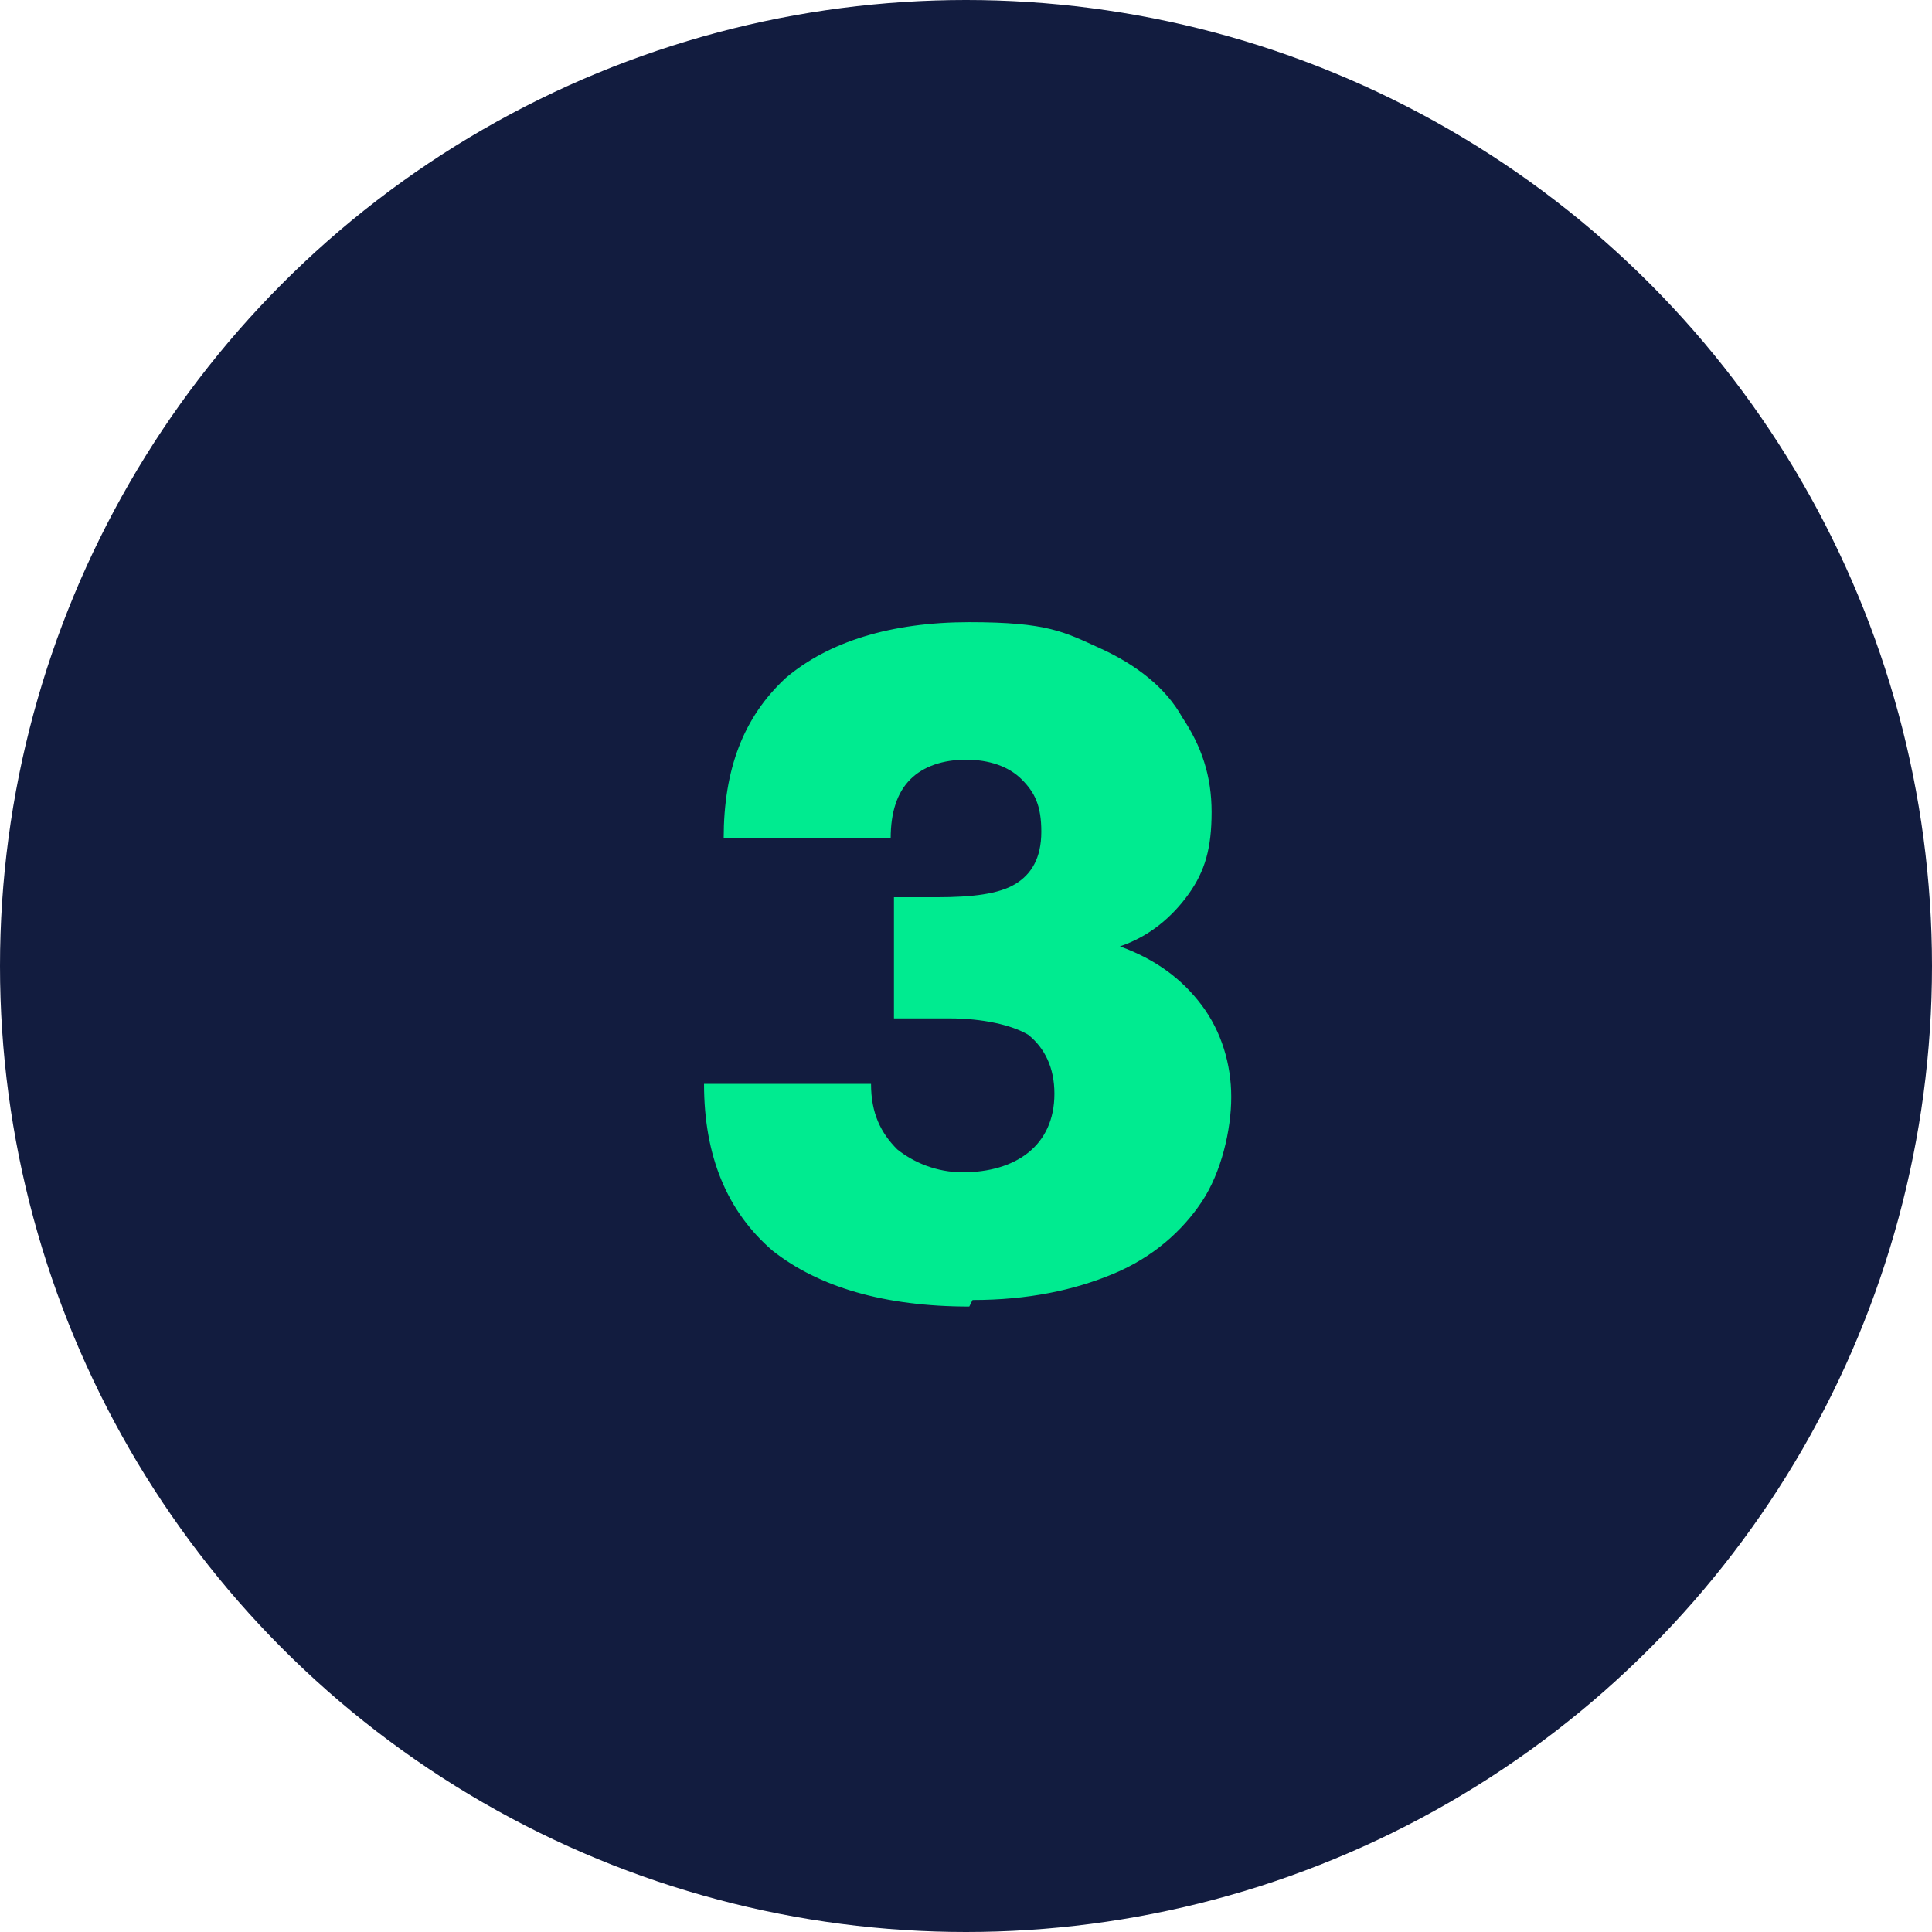
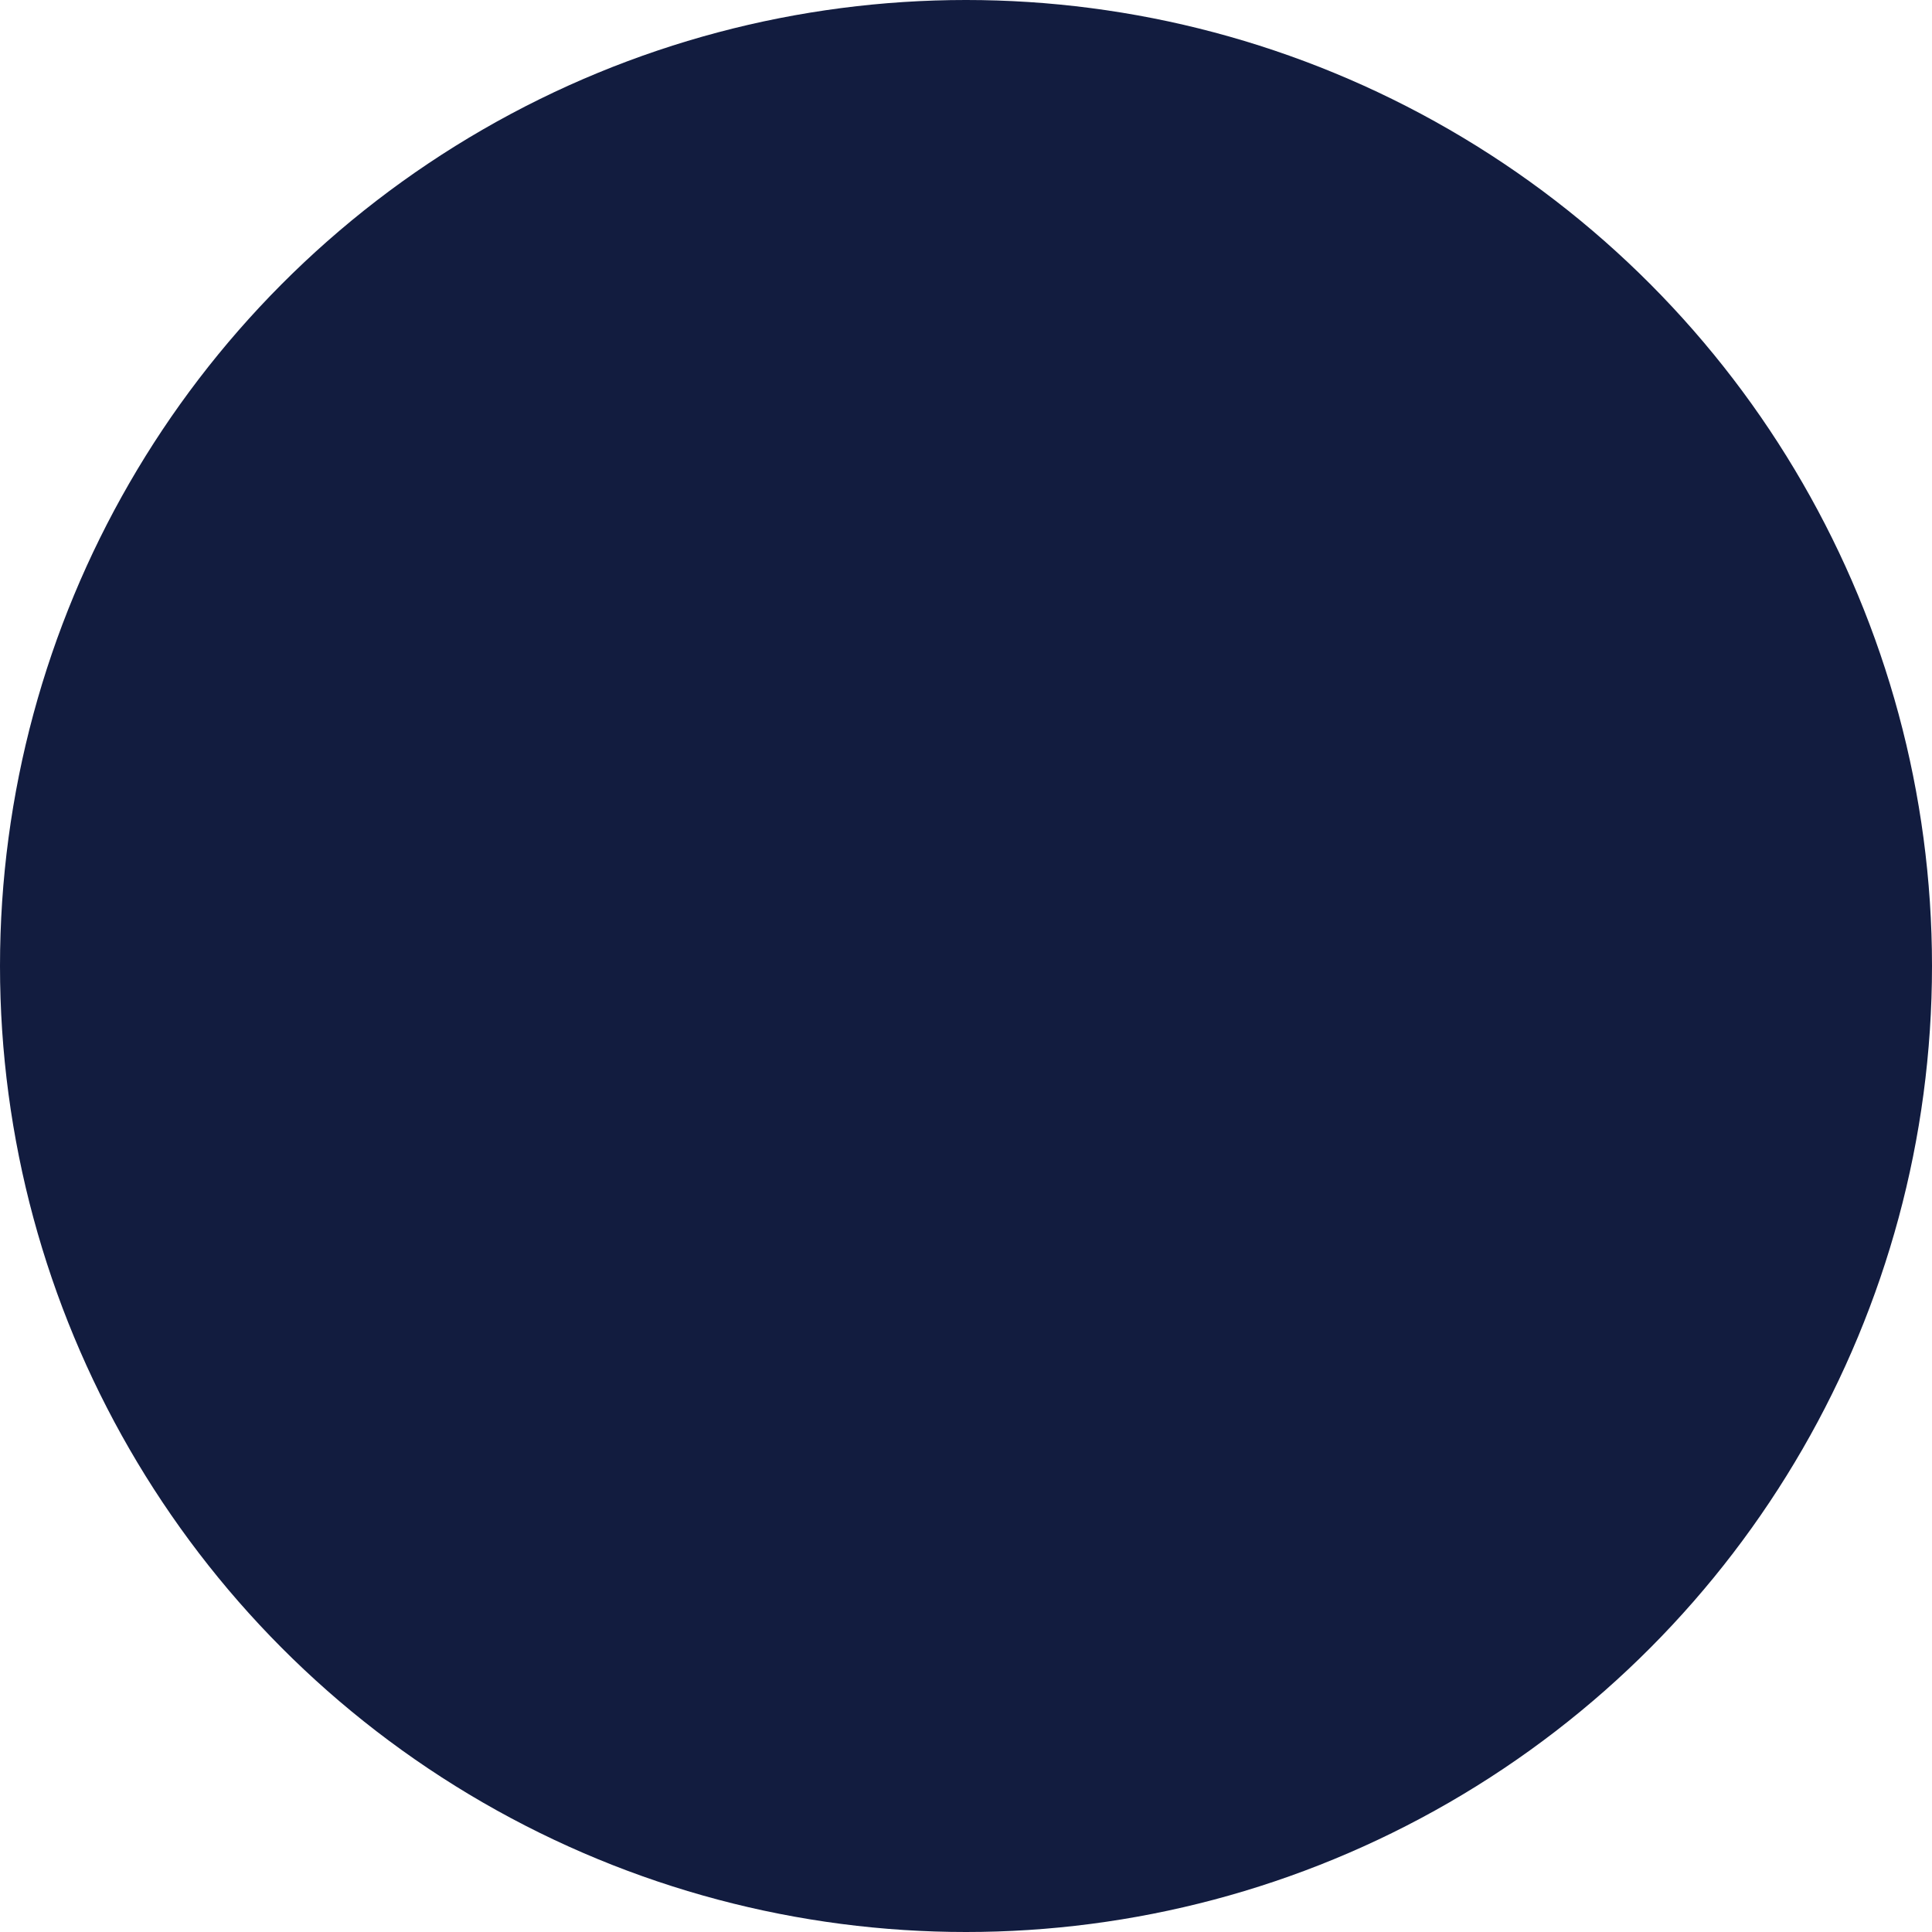
<svg xmlns="http://www.w3.org/2000/svg" id="Camada_1" version="1.1" viewBox="0 0 59 59">
  <defs>
    <style>
      .st0 {
        fill: #00eb90;
      }

      .st1 {
        fill: #121c3f;
      }
    </style>
  </defs>
  <circle class="st1" cx="29.5" cy="29.5" r="29.5" />
-   <path class="st0" d="M29.6,39.9c-2.6,0-4.6-.6-6-1.7-1.4-1.2-2.1-2.9-2.1-5.1h5.1c0,.9.3,1.5.8,2,.5.4,1.2.7,2,.7s1.5-.2,2-.6c.5-.4.8-1,.8-1.8s-.3-1.4-.8-1.8c-.5-.3-1.4-.5-2.4-.5h-1.7v-3.7h1.3c1.1,0,1.9-.1,2.4-.4.5-.3.8-.8.8-1.6s-.2-1.2-.6-1.6c-.4-.4-1-.6-1.7-.6s-1.3.2-1.7.6-.6,1-.6,1.8h-5.1c0-2.1.6-3.7,1.9-4.9,1.3-1.1,3.2-1.7,5.6-1.7s2.9.3,4,.8c1.1.5,2,1.2,2.5,2.1.6.9.9,1.8.9,2.9s-.2,1.8-.7,2.5-1.2,1.3-2.1,1.6c1.1.4,1.9,1,2.5,1.8.6.8.9,1.8.9,2.8s-.3,2.3-.9,3.2c-.6.9-1.5,1.7-2.7,2.2-1.2.5-2.6.8-4.3.8Z" />
</svg>